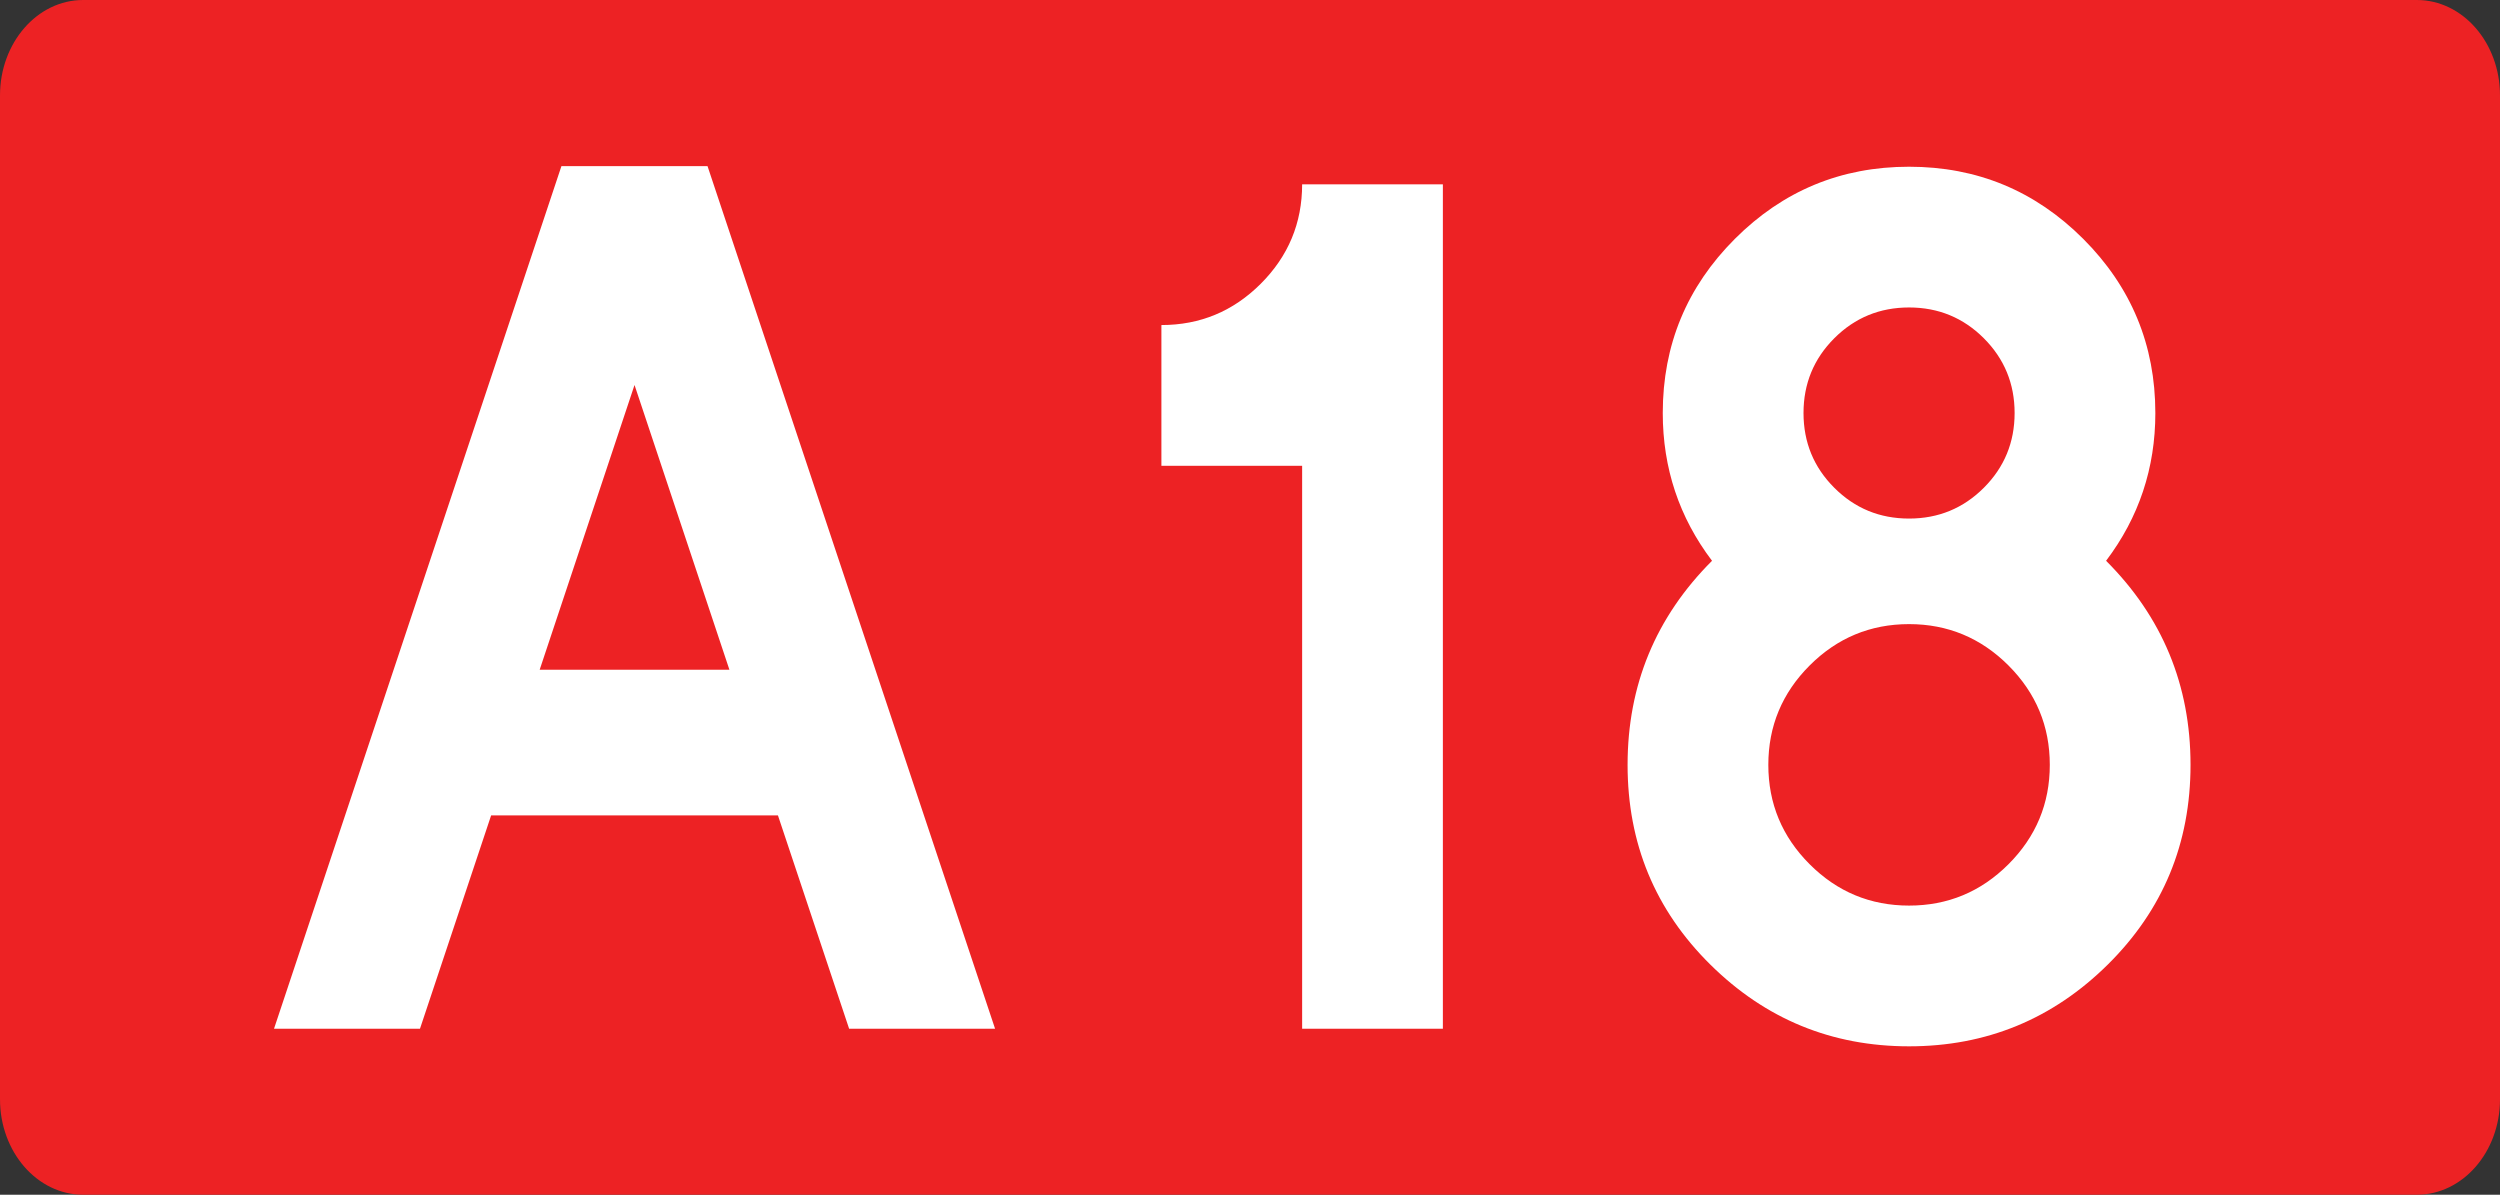
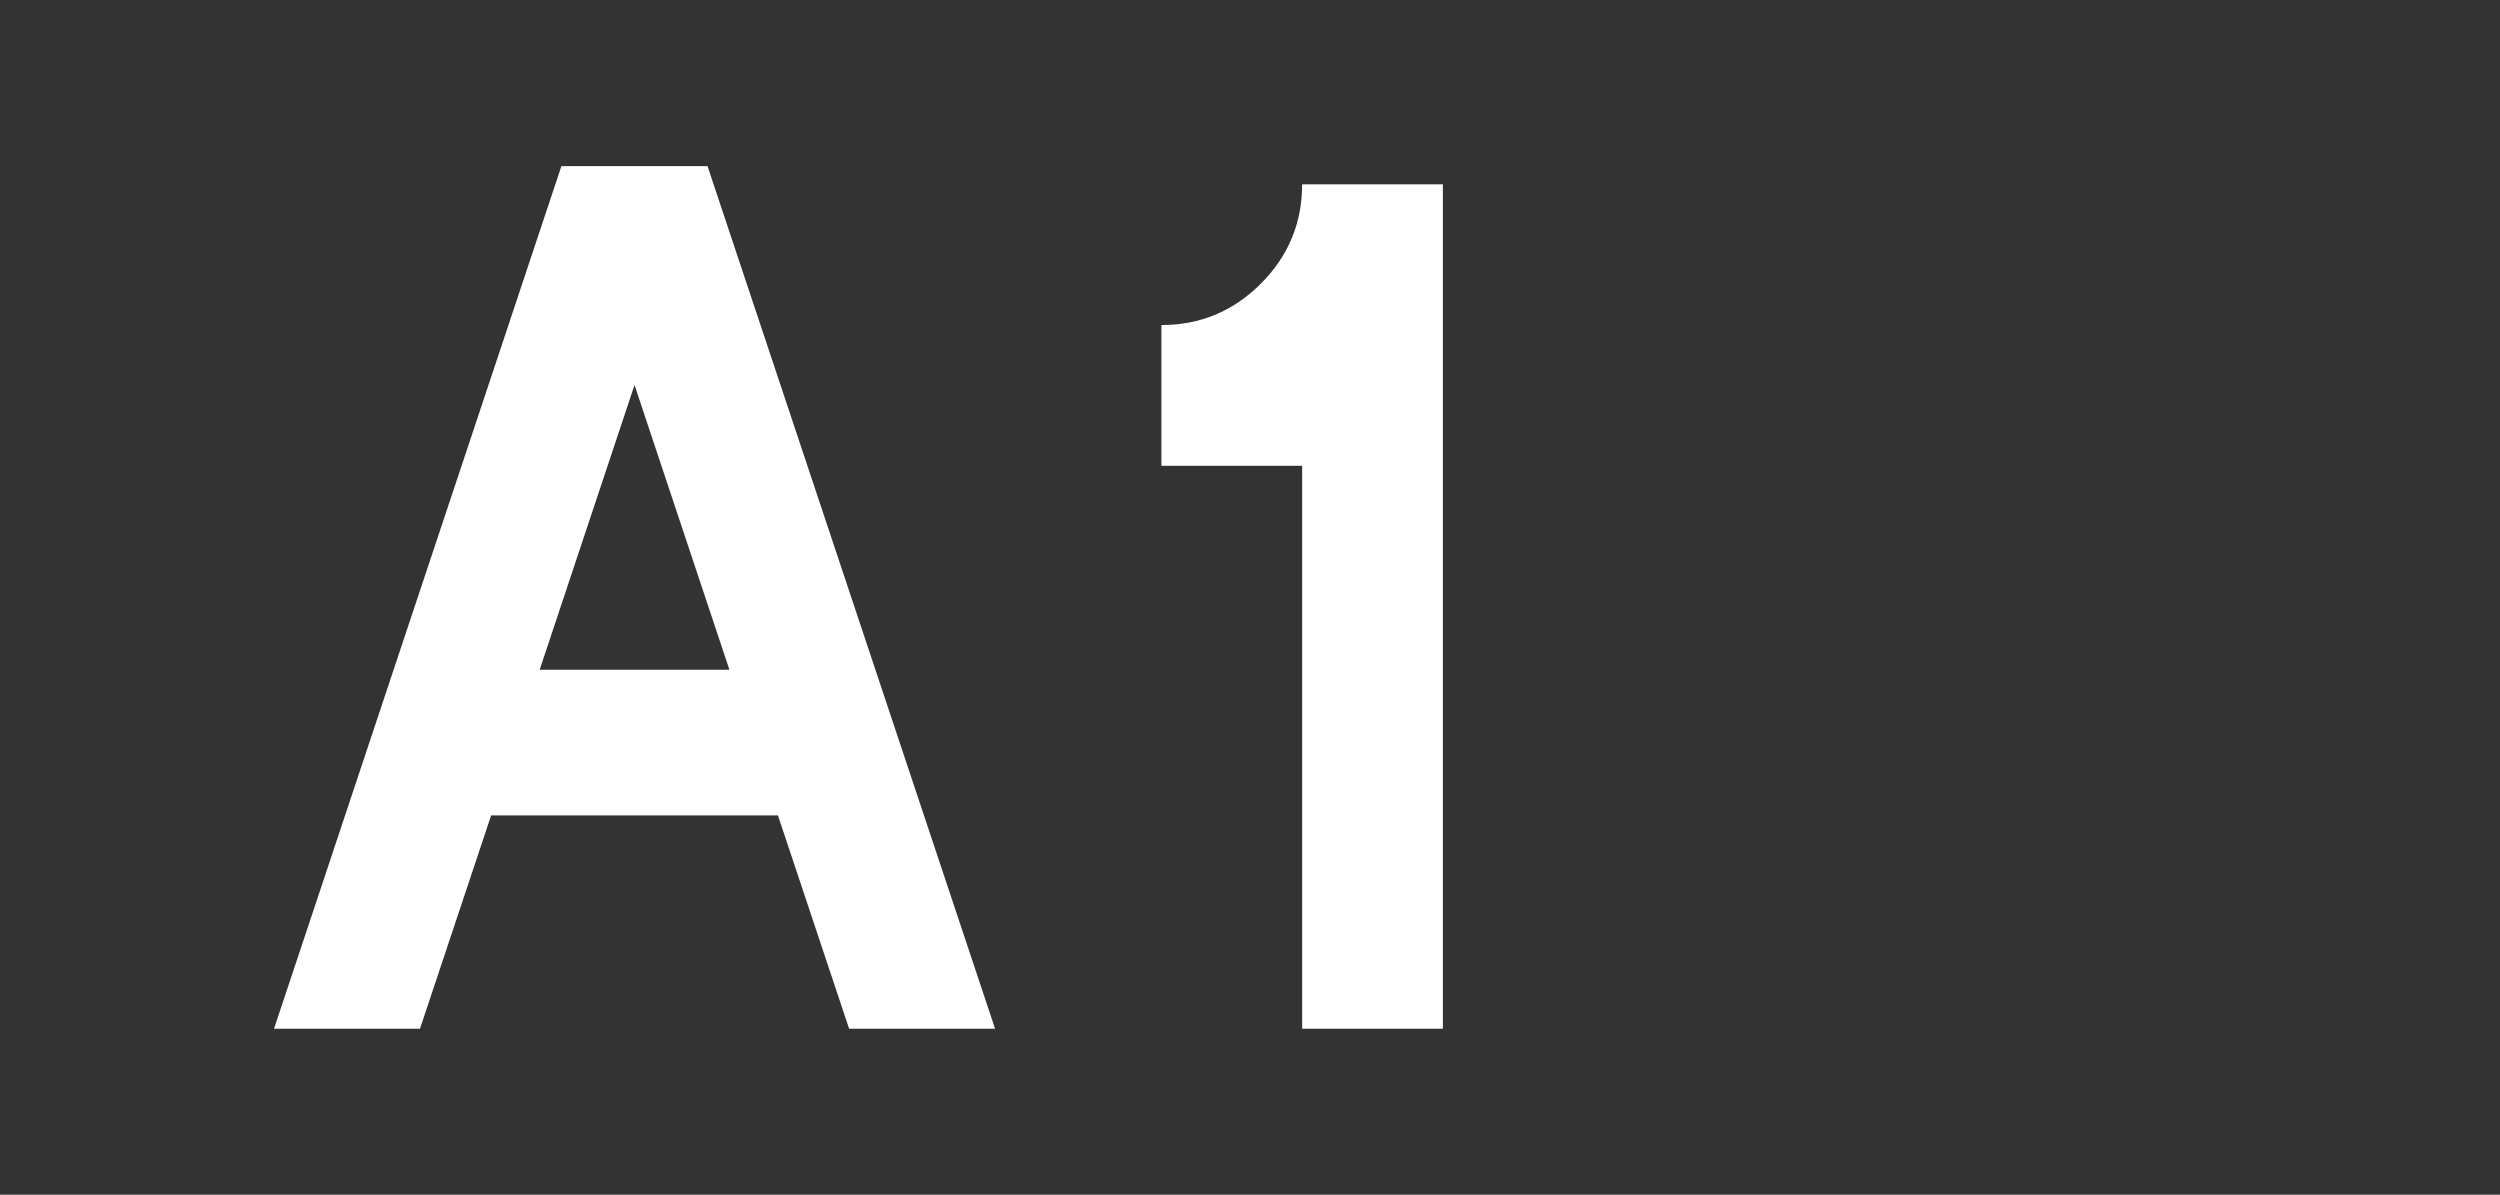
<svg xmlns="http://www.w3.org/2000/svg" xmlns:ns1="http://www.inkscape.org/namespaces/inkscape" xmlns:ns2="http://sodipodi.sourceforge.net/DTD/sodipodi-0.dtd" version="1.1" width="726.095" height="346.995" viewBox="0 0 726.095 346.995" id="Vrstva_1" xml:space="preserve" ns1:version="0.48.0 r9654" ns2:docname="A18-PL.svg">
  <rect x="0" y="0" width="726.095" height="346.995" fill="#333333" stroke="none" />
  <ns2:namedview pagecolor="#ffffff" bordercolor="#666666" borderopacity="1" objecttolerance="10" gridtolerance="10" guidetolerance="10" ns1:pageopacity="0" ns1:pageshadow="2" ns1:window-width="640" ns1:window-height="480" id="namedview11" showgrid="false" fit-margin-top="0" fit-margin-left="0" fit-margin-right="0" fit-margin-bottom="0" ns1:zoom="0.66107055" ns1:cx="358.28855" ns1:cy="173.49749" ns1:window-x="0" ns1:window-y="0" ns1:window-maximized="0" ns1:current-layer="Vrstva_1" />
  <defs id="defs15" />
-   <path d="m 24.151,-6.9128705e-6 h 677.791 c 13.339,0 24.153,12.417 24.153,27.734 V 319.265 c 0,15.314 -10.814,27.73 -24.153,27.73 H 24.151 C 10.813,346.995 0,334.579 0,319.265 V 27.733 C 0,12.417 10.814,-6.9128705e-6 24.151,-6.9128705e-6 z" id="rect2780" style="fill:#ed2224" ns1:connector-curvature="0" />
  <g transform="translate(89.406,-61.183)" id="g7645">
    <path d="M 73.655,109.43 -9.823,359.966 h 42.395 l 20.664,-61.958 h 83.301 l 20.672,61.958 H 199.6 L 116.084,109.43 H 73.655 z M 94.884,173 122.443,255.703 H 67.335 L 94.884,173 z" id="path7641" style="fill:#ffffff" ns1:connector-curvature="0" />
  </g>
  <g transform="translate(-19.828,-39.853)" id="g7">
    <path d="m 357.144,134.261 c 11.24,0 20.86,-4 28.868,-12.007 7.999,-8 12.007,-17.627 12.007,-28.868 h 40.875 v 245.25 h -40.875 v -163.5 h -40.875 v -40.875 z" id="path9" style="fill:#ffffff" ns1:connector-curvature="0" />
-     <path d="m 645.823,159.808 c 0,16.015 -4.774,30.321 -14.307,42.919 16.351,16.35 24.525,36.109 24.525,59.269 0,22.825 -8.008,42.152 -24.014,57.991 -16.015,15.839 -35.255,23.759 -57.736,23.759 -22.481,0 -41.729,-7.92 -57.736,-23.759 -16.015,-15.839 -24.014,-35.166 -24.014,-57.991 0,-23.159 8.175,-42.919 24.525,-59.269 -9.541,-12.598 -14.307,-26.904 -14.307,-42.919 0,-19.751 6.978,-36.612 20.948,-50.583 13.963,-13.963 30.824,-20.948 50.583,-20.948 19.751,0 36.612,6.985 50.583,20.948 13.965,13.971 20.95,30.832 20.95,50.583 z M 603.16,290.864 c 7.999,-8 12.007,-17.627 12.007,-28.868 0,-11.241 -4.008,-20.86 -12.007,-28.868 -8.008,-7.999 -17.628,-12.007 -28.868,-12.007 -11.24,0 -20.868,4.008 -28.868,12.007 -8.007,8.008 -12.007,17.627 -12.007,28.868 0,11.241 4,20.868 12.007,28.868 8,8.008 17.628,12.007 28.868,12.007 11.24,0 20.861,-3.999 28.868,-12.007 z M 552.577,181.523 c 5.956,5.963 13.196,8.941 21.715,8.941 8.511,0 15.751,-2.978 21.715,-8.941 5.956,-5.956 8.941,-13.197 8.941,-21.715 0,-8.51 -2.985,-15.751 -8.941,-21.715 -5.964,-5.956 -13.204,-8.941 -21.715,-8.941 -8.519,0 -15.759,2.986 -21.715,8.941 -5.964,5.963 -8.941,13.205 -8.941,21.715 0,8.518 2.978,15.759 8.941,21.715 z" id="path11" style="fill:#ffffff" ns1:connector-curvature="0" />
  </g>
</svg>